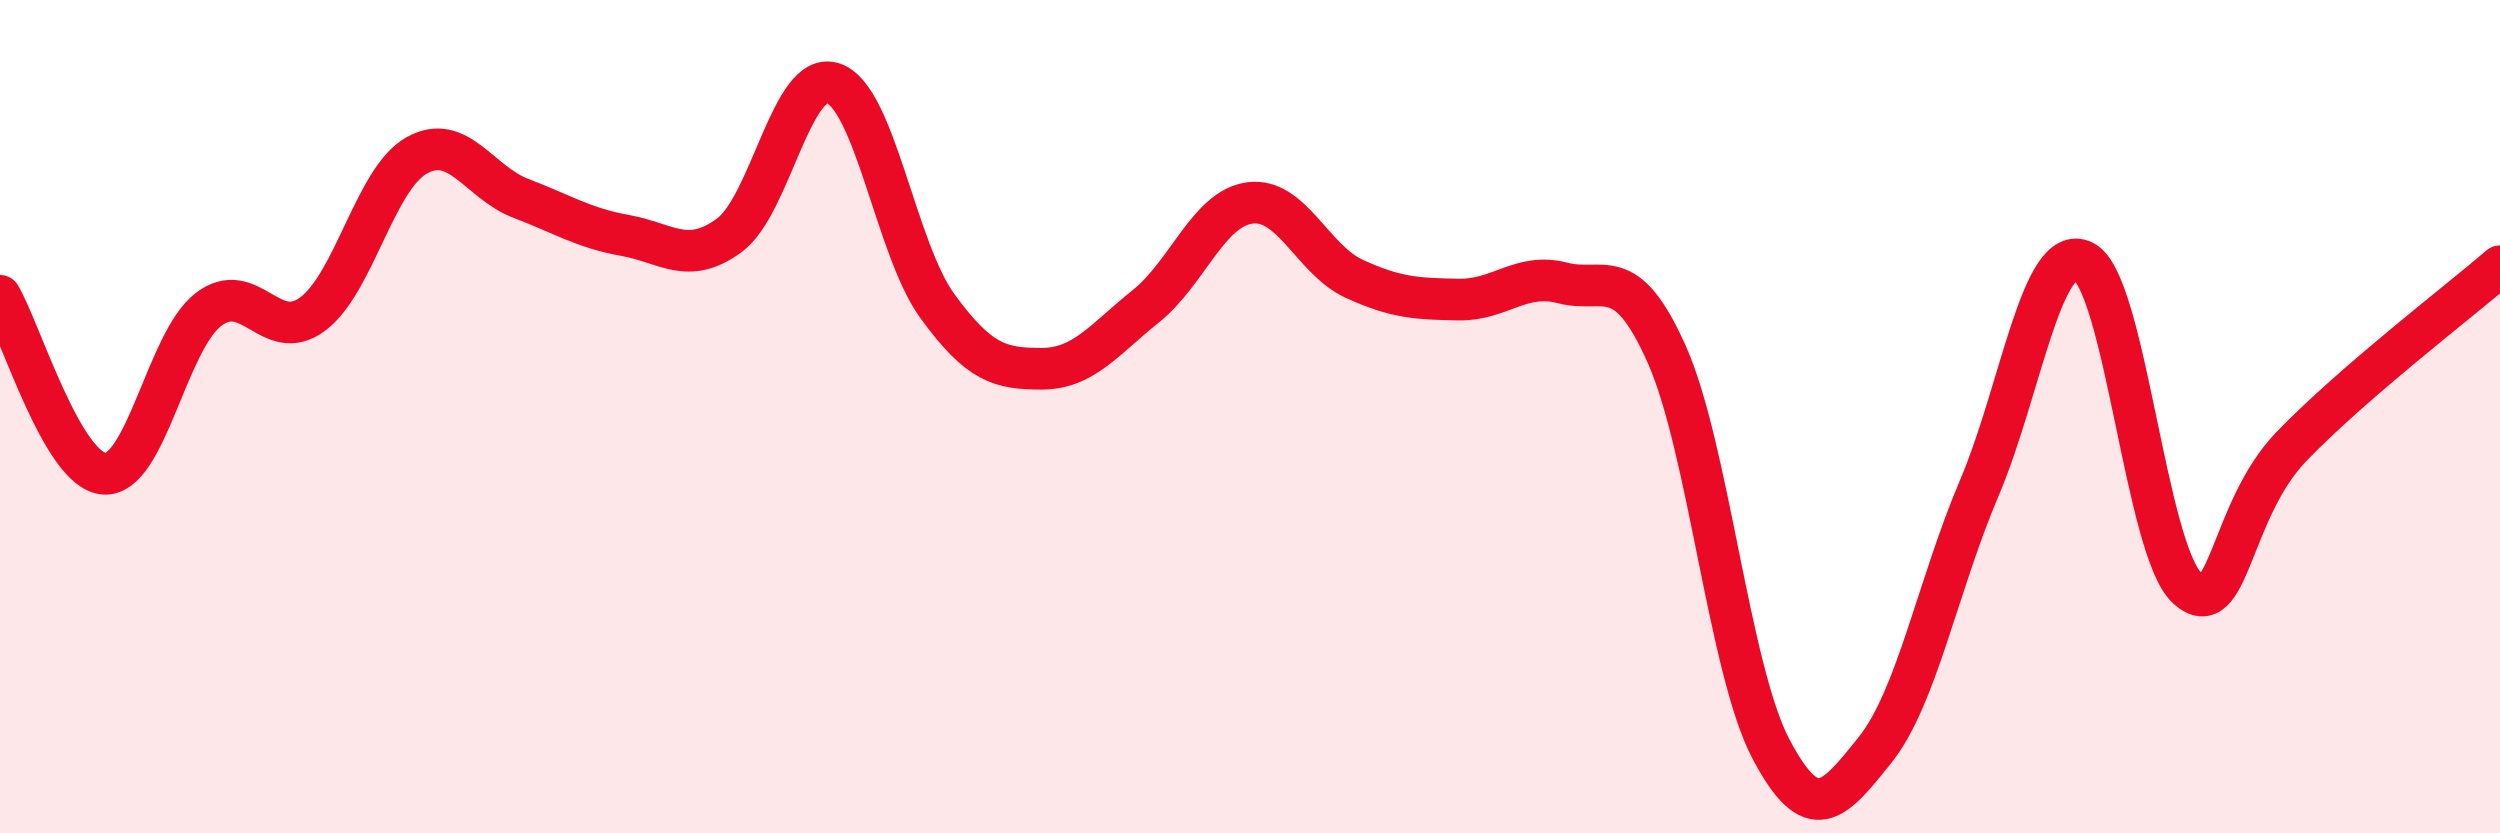
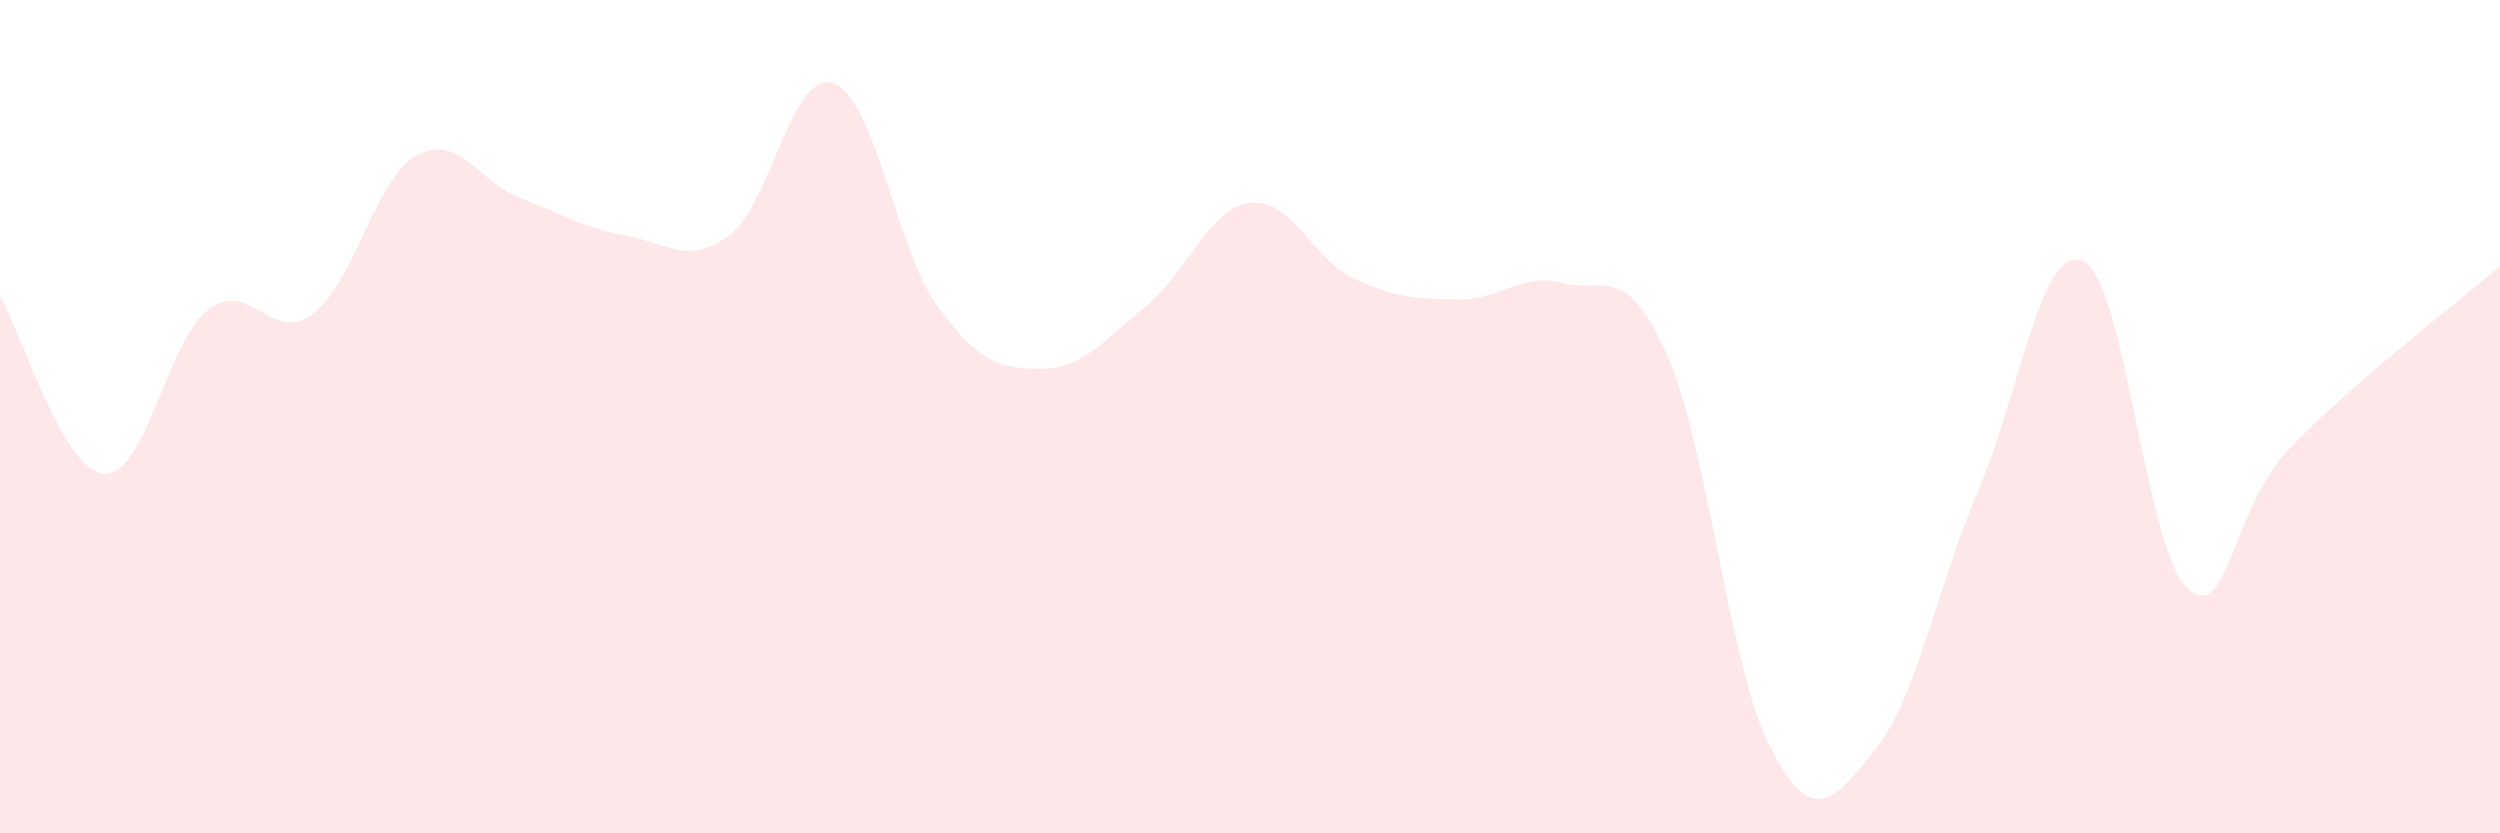
<svg xmlns="http://www.w3.org/2000/svg" width="60" height="20" viewBox="0 0 60 20">
  <path d="M 0,7.1 C 0.5,7.95 1.5,11.3 2.5,11.37 C 3.5,11.44 4,8.2 5,7.43 C 6,6.66 6.5,8.28 7.5,7.54 C 8.5,6.8 9,4.29 10,3.73 C 11,3.17 11.5,4.38 12.5,4.76 C 13.5,5.14 14,5.47 15,5.65 C 16,5.83 16.5,6.38 17.5,5.65 C 18.5,4.92 19,1.66 20,2 C 21,2.34 21.5,5.98 22.5,7.35 C 23.5,8.72 24,8.85 25,8.85 C 26,8.85 26.5,8.15 27.5,7.35 C 28.5,6.55 29,5 30,4.87 C 31,4.74 31.5,6.23 32.5,6.69 C 33.5,7.15 34,7.17 35,7.19 C 36,7.21 36.5,6.53 37.5,6.79 C 38.5,7.05 39,6.26 40,8.5 C 41,10.74 41.5,16.07 42.5,17.97 C 43.5,19.87 44,19.25 45,18 C 46,16.75 46.5,14.07 47.5,11.72 C 48.5,9.37 49,5.79 50,6.27 C 51,6.75 51.5,13.23 52.5,14.12 C 53.5,15.01 53.5,12.26 55,10.71 C 56.5,9.16 59,7.25 60,6.39L60 20L0 20Z" fill="#EB0A25" opacity="0.1" stroke-linecap="round" stroke-linejoin="round" />
-   <path d="M 0,7.1 C 0.5,7.95 1.5,11.3 2.5,11.37 C 3.5,11.44 4,8.2 5,7.43 C 6,6.66 6.5,8.28 7.5,7.54 C 8.5,6.8 9,4.29 10,3.73 C 11,3.17 11.5,4.38 12.5,4.76 C 13.5,5.14 14,5.47 15,5.65 C 16,5.83 16.5,6.38 17.5,5.65 C 18.5,4.92 19,1.66 20,2 C 21,2.34 21.5,5.98 22.5,7.35 C 23.5,8.72 24,8.85 25,8.85 C 26,8.85 26.5,8.15 27.5,7.35 C 28.5,6.55 29,5 30,4.87 C 31,4.74 31.5,6.23 32.5,6.69 C 33.5,7.15 34,7.17 35,7.19 C 36,7.21 36.5,6.53 37.5,6.79 C 38.5,7.05 39,6.26 40,8.5 C 41,10.74 41.5,16.07 42.5,17.97 C 43.5,19.87 44,19.25 45,18 C 46,16.75 46.5,14.07 47.5,11.72 C 48.5,9.37 49,5.79 50,6.27 C 51,6.75 51.5,13.23 52.5,14.12 C 53.5,15.01 53.5,12.26 55,10.71 C 56.5,9.16 59,7.25 60,6.39" stroke="#EB0A25" stroke-width="1" fill="none" stroke-linecap="round" stroke-linejoin="round" />
</svg>